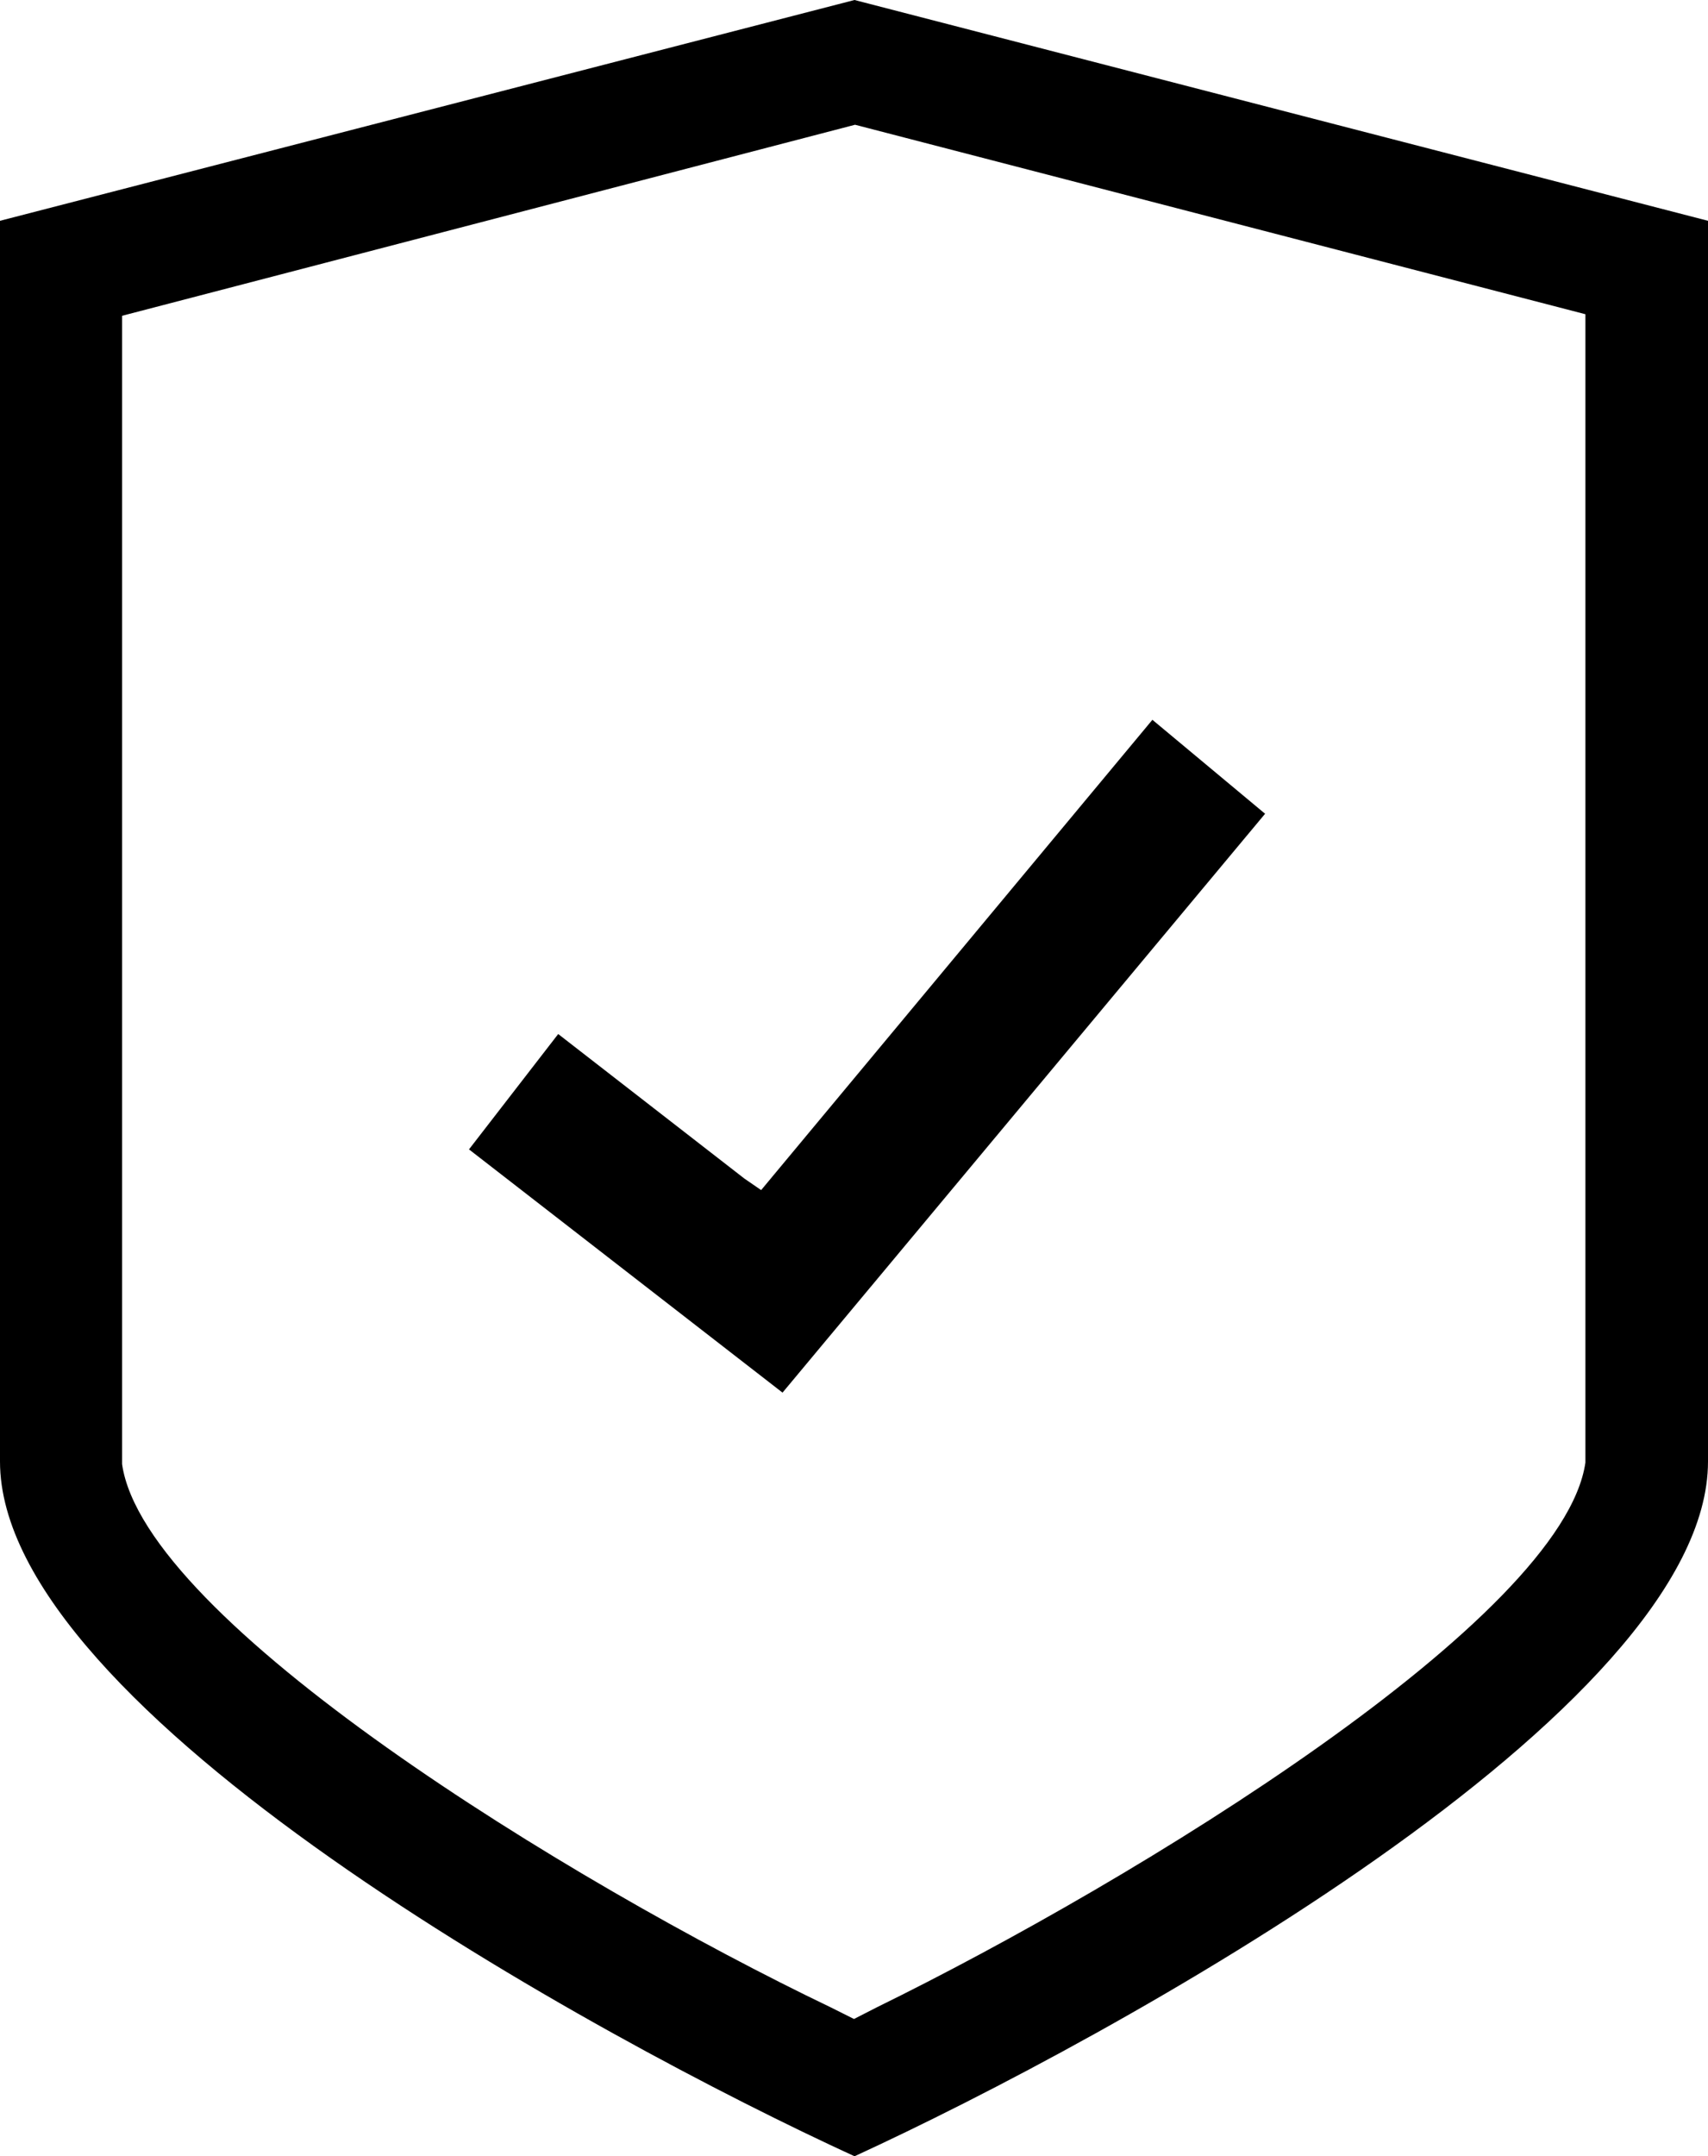
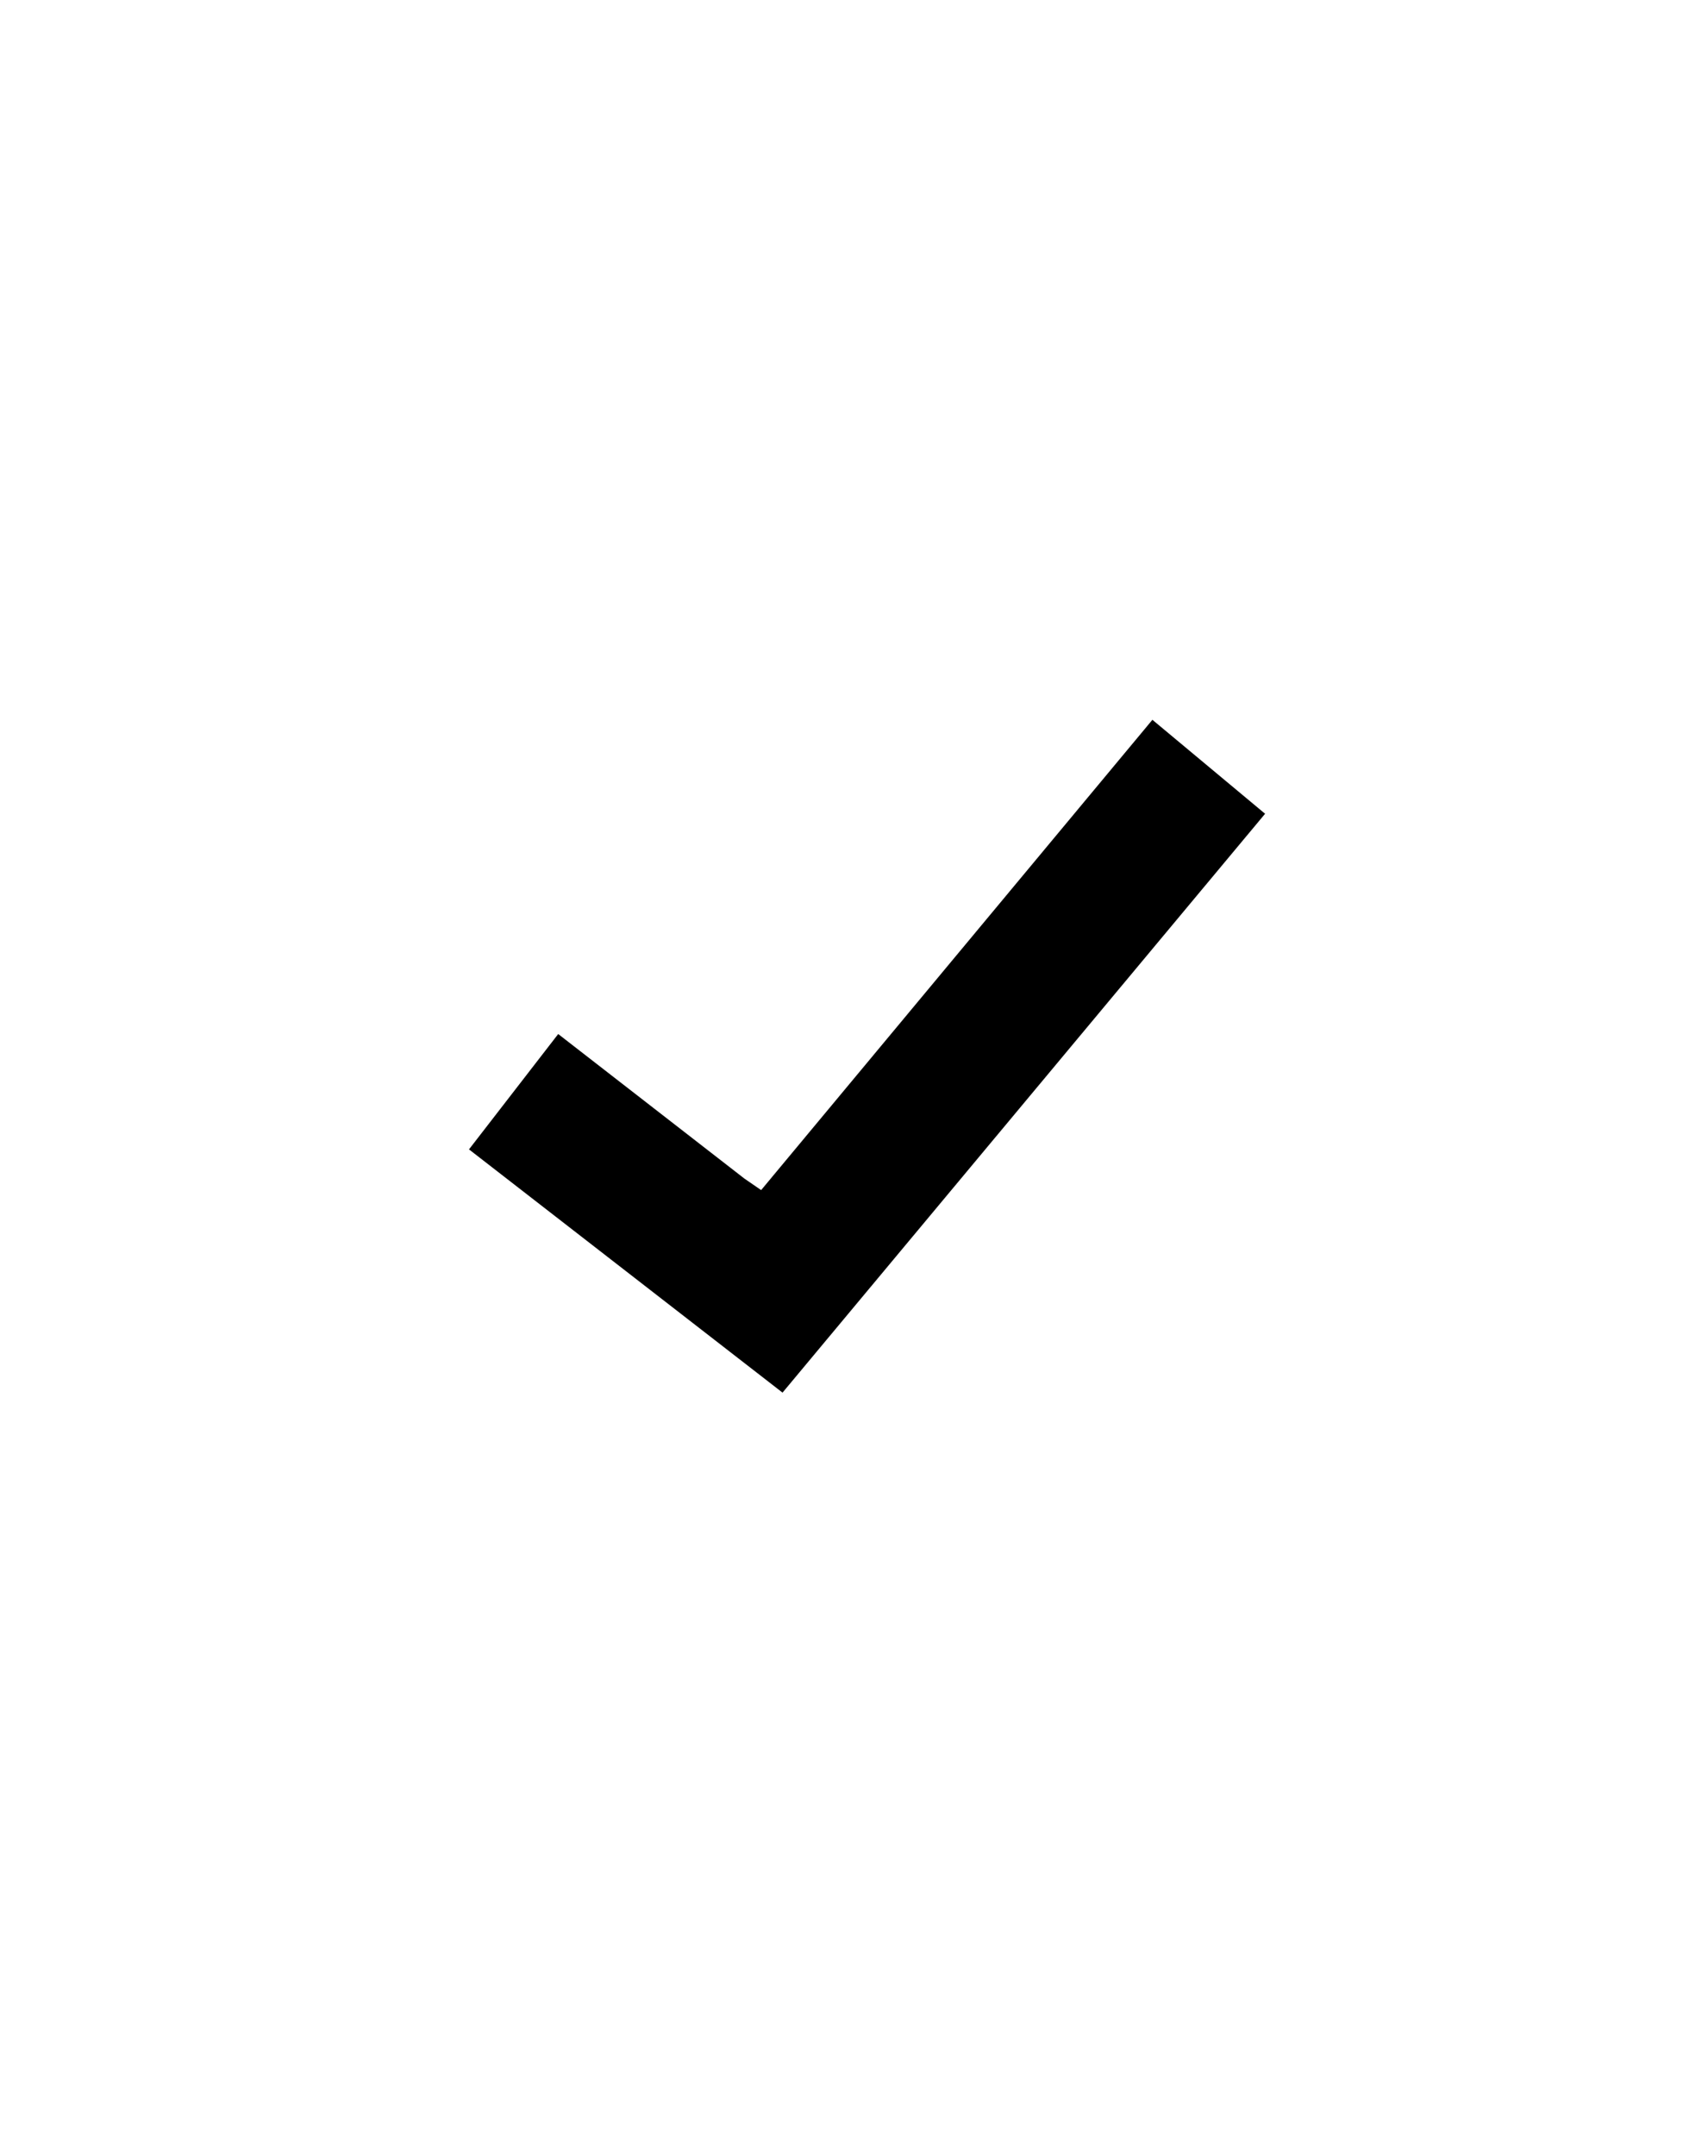
<svg xmlns="http://www.w3.org/2000/svg" viewBox="0 0 32.74 41.31">
  <g id="Layer_2" data-name="Layer 2">
    <g id="Content">
      <polygon points="8.99 22.02 10.7 19.81 14.27 22.58 14.59 22.8 22.09 13.79 24.25 15.59 15 26.68 8.99 22.02" />
-       <path d="M16.38,41.31C11.45,39.05,0,32.78,0,28V4.23L16.38,0,32.74,4.23V28C32.74,32.78,21.3,39.05,16.38,41.31ZM2.34,6.05v22c.43,3,8.56,8,13.59,10.41l.44.22.43-.22c5-2.45,13.16-7.45,13.59-10.44v-22l-14-3.63Z" />
    </g>
  </g>
</svg>